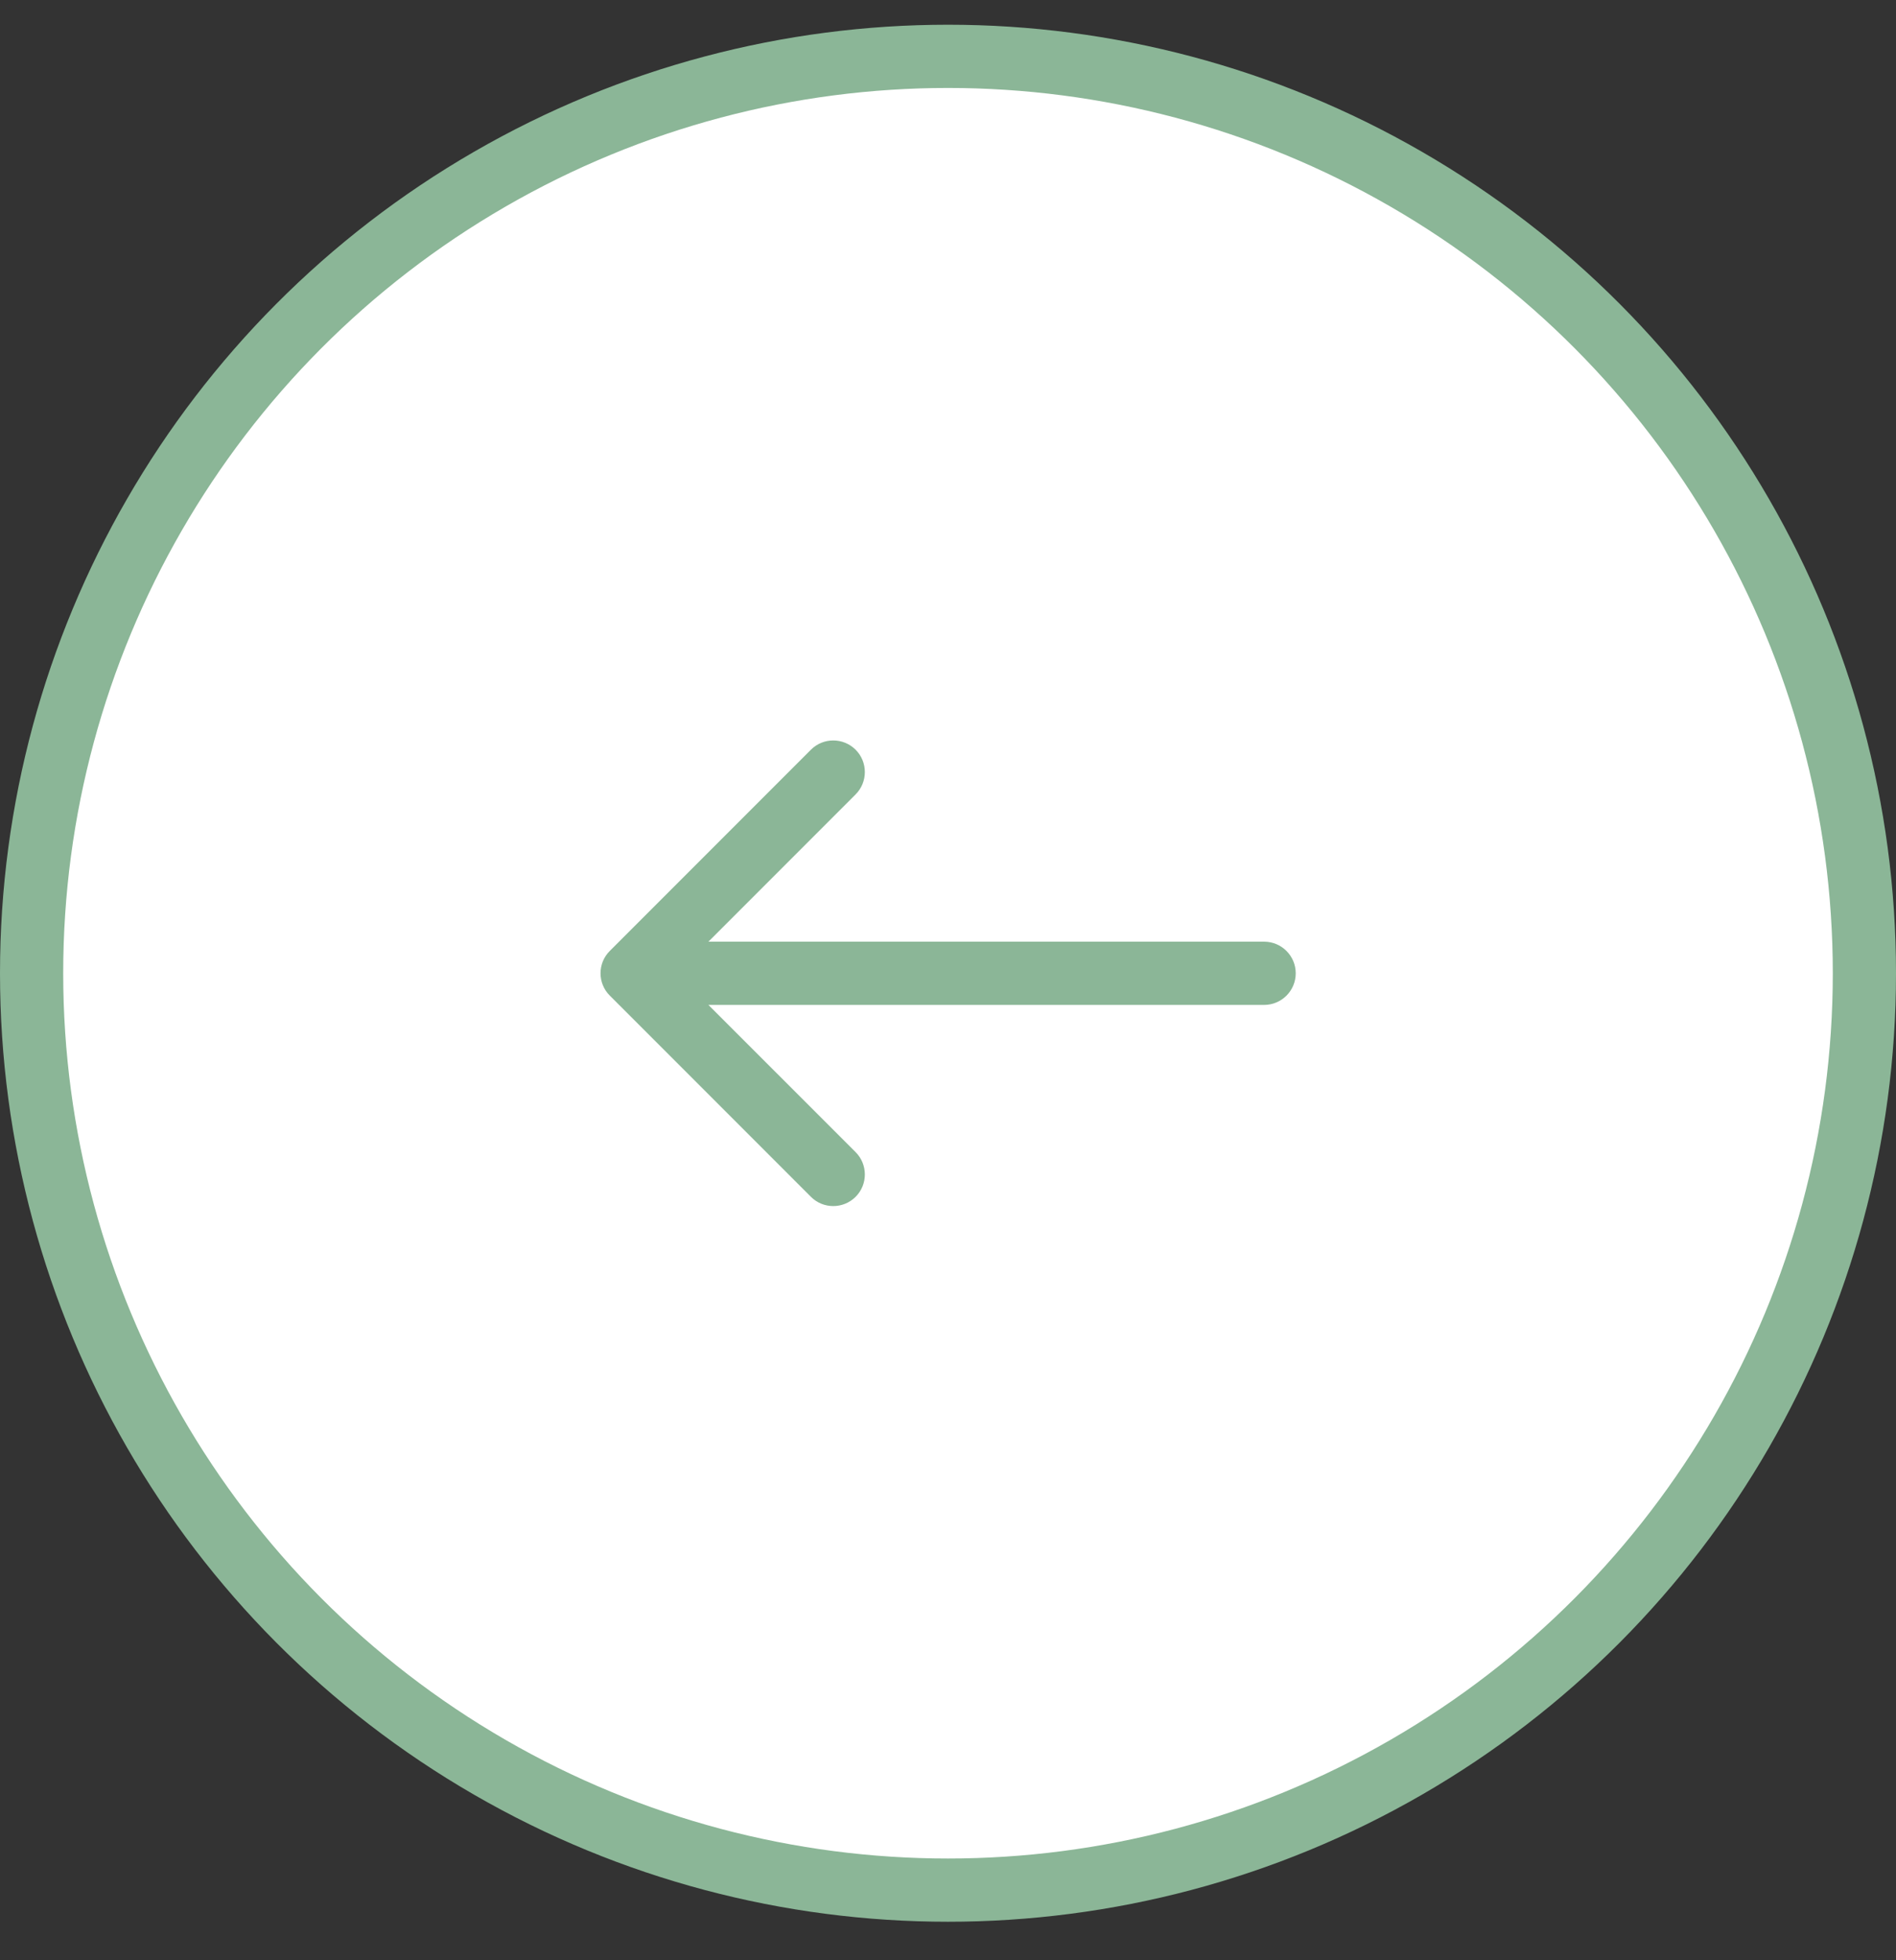
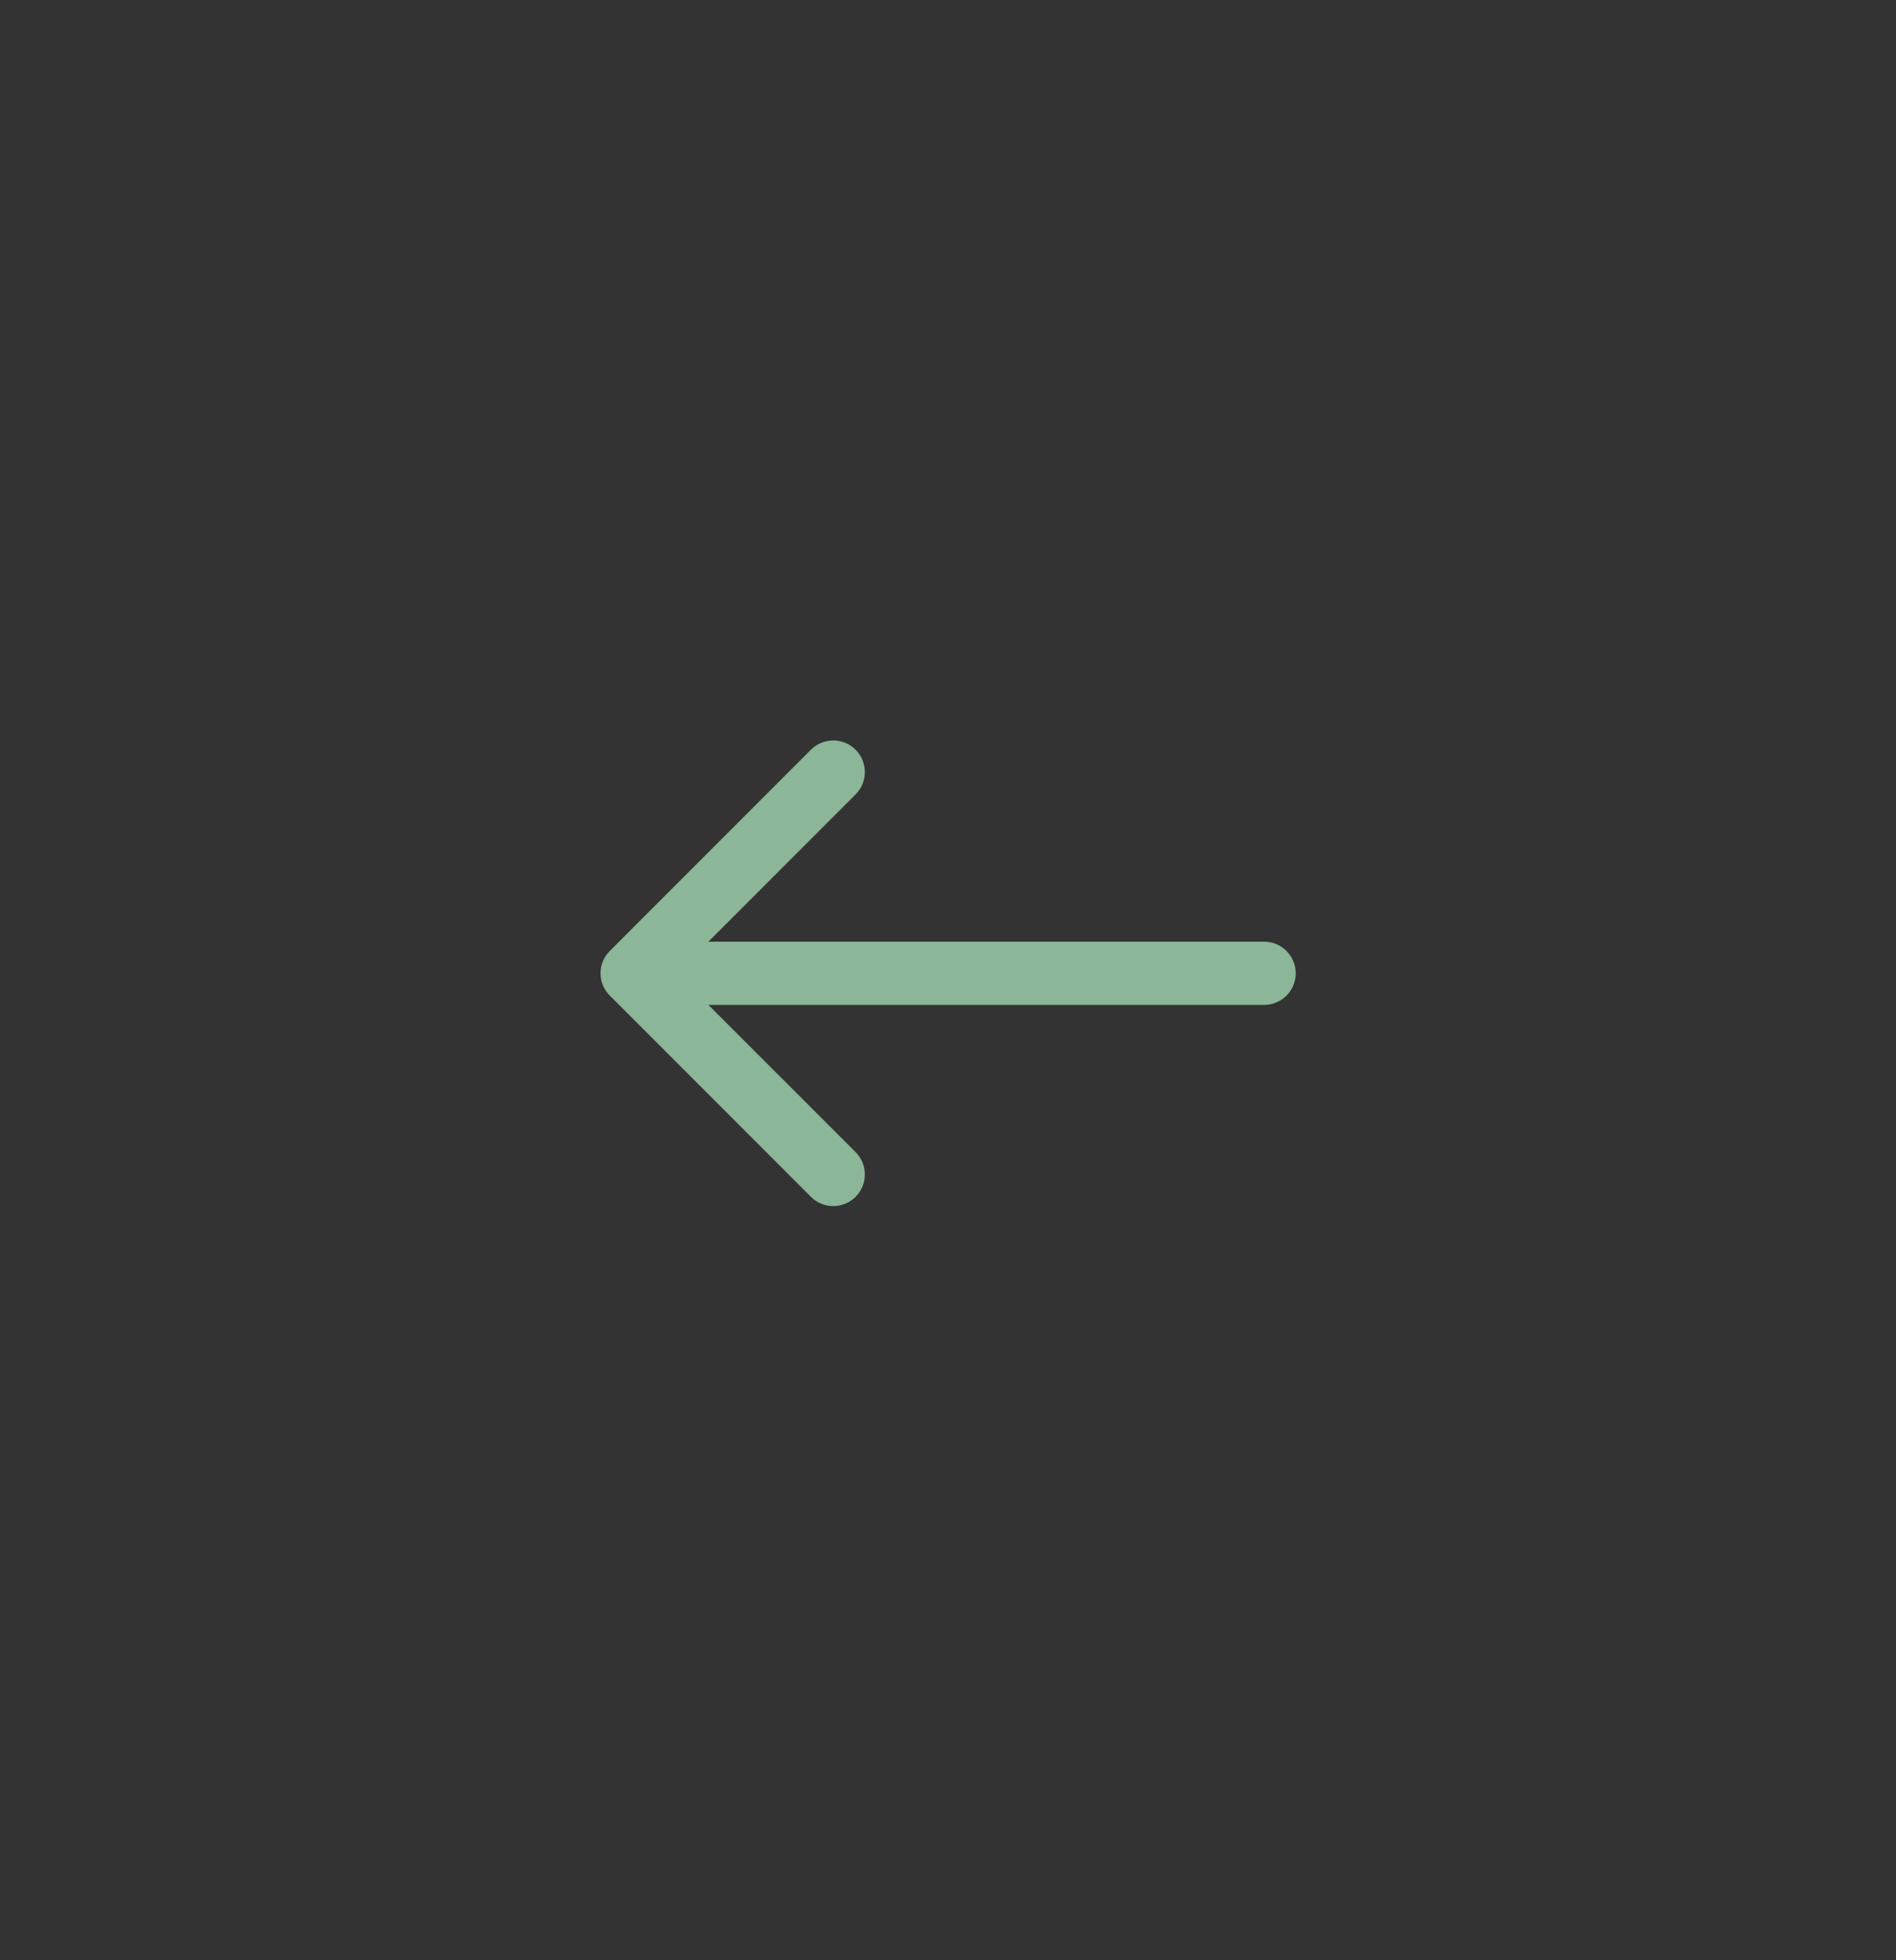
<svg xmlns="http://www.w3.org/2000/svg" width="30" height="31" viewBox="0 0 30 31" fill="none">
  <rect x="0" y="0" width="30" height="31" fill="#333333" stroke="none" />
-   <circle cx="15" cy="15.391" r="14.5" transform="rotate(180 15 15.391)" fill="white" stroke="#8BB697" />
-   <path d="M20.002 15.892C20.278 15.892 20.502 15.668 20.502 15.392C20.502 15.116 20.278 14.892 20.002 14.892L20.002 15.892ZM9.649 15.038C9.453 15.233 9.453 15.55 9.649 15.745L12.831 18.927C13.026 19.122 13.342 19.122 13.538 18.927C13.733 18.732 13.733 18.415 13.538 18.22L10.709 15.392L13.538 12.563C13.733 12.368 13.733 12.051 13.538 11.856C13.342 11.661 13.026 11.661 12.831 11.856L9.649 15.038ZM20.002 14.892L10.002 14.892L10.002 15.892L20.002 15.892L20.002 14.892Z" fill="#8BB697" />
+   <path d="M20.002 15.892C20.278 15.892 20.502 15.668 20.502 15.392C20.502 15.116 20.278 14.892 20.002 14.892ZM9.649 15.038C9.453 15.233 9.453 15.55 9.649 15.745L12.831 18.927C13.026 19.122 13.342 19.122 13.538 18.927C13.733 18.732 13.733 18.415 13.538 18.22L10.709 15.392L13.538 12.563C13.733 12.368 13.733 12.051 13.538 11.856C13.342 11.661 13.026 11.661 12.831 11.856L9.649 15.038ZM20.002 14.892L10.002 14.892L10.002 15.892L20.002 15.892L20.002 14.892Z" fill="#8BB697" />
</svg>